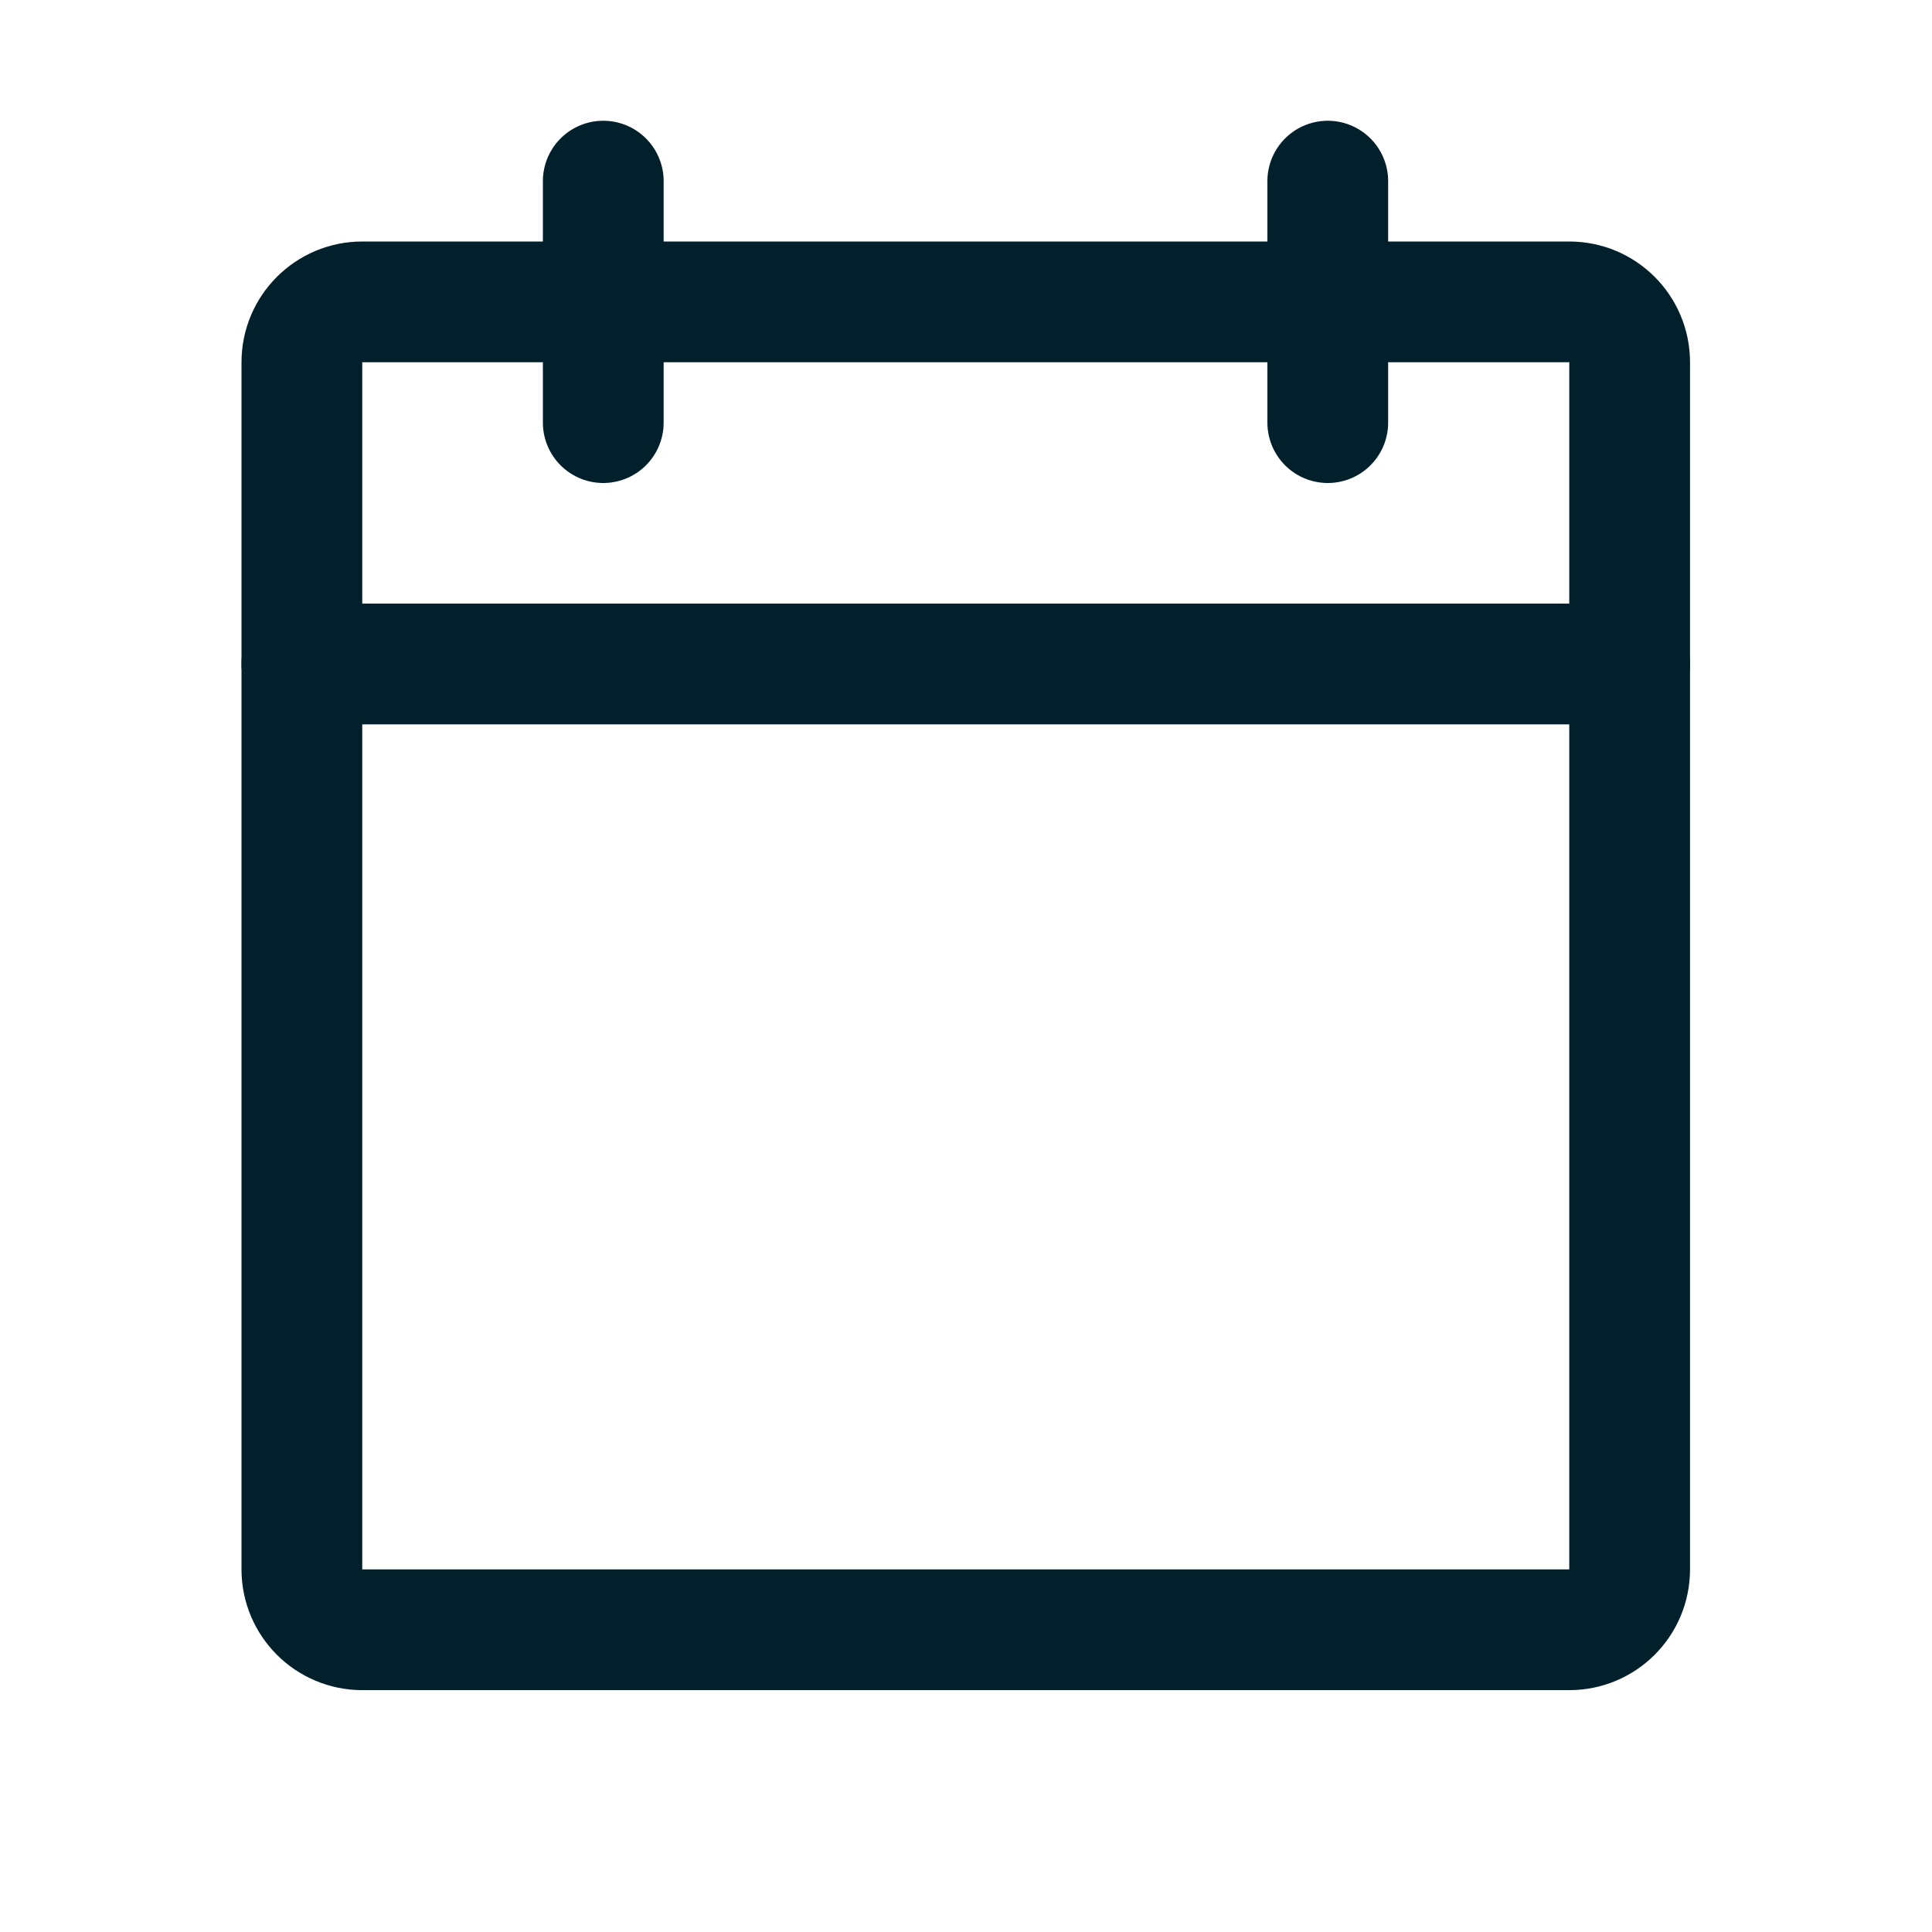
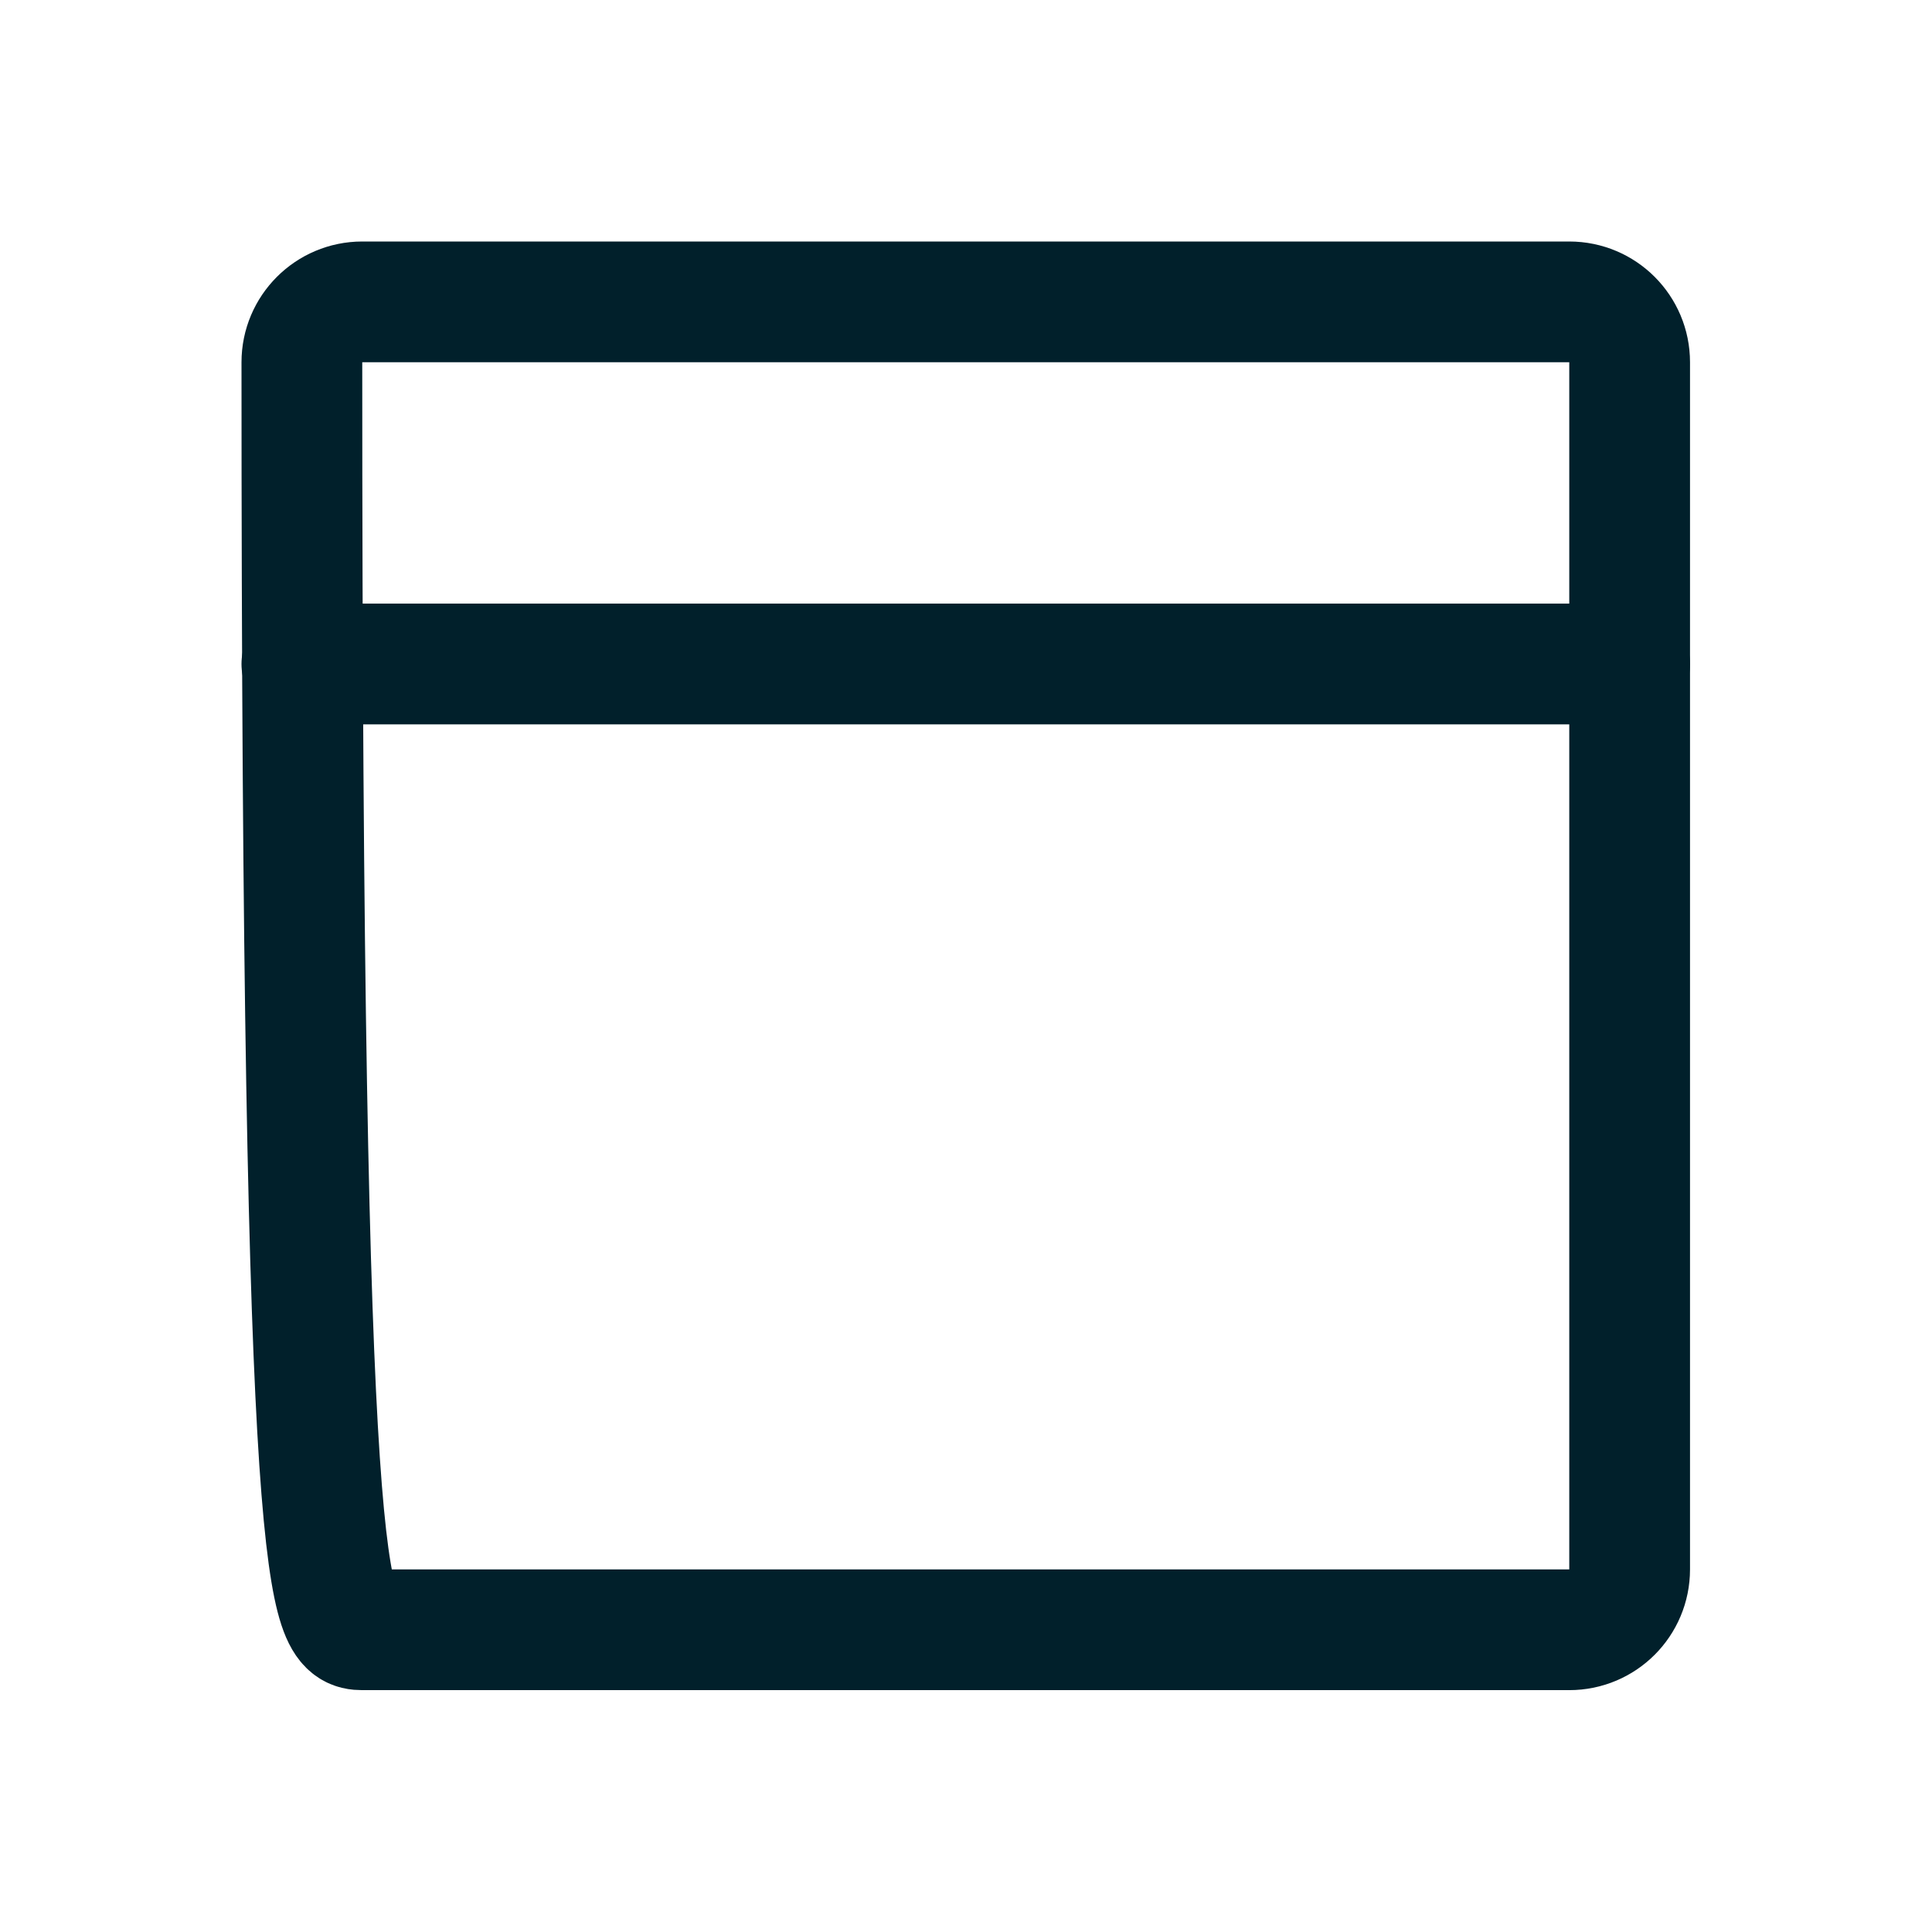
<svg xmlns="http://www.w3.org/2000/svg" width="16" height="16" viewBox="0 0 16 16" fill="none">
-   <path d="M12.996 2.5H3C2.724 2.5 2.5 2.724 2.5 3V12.997C2.5 13.273 2.724 13.497 3 13.497H12.996C13.273 13.497 13.496 13.273 13.496 12.997V3C13.496 2.724 13.273 2.5 12.996 2.5Z" stroke="#01202B" stroke-linecap="round" stroke-linejoin="round" />
-   <path d="M10.996 1.5V3.5" stroke="#01202B" stroke-linecap="round" stroke-linejoin="round" />
-   <path d="M4.996 1.5V3.5" stroke="#01202B" stroke-linecap="round" stroke-linejoin="round" />
+   <path d="M12.996 2.5H3C2.724 2.5 2.5 2.724 2.5 3C2.5 13.273 2.724 13.497 3 13.497H12.996C13.273 13.497 13.496 13.273 13.496 12.997V3C13.496 2.724 13.273 2.5 12.996 2.5Z" stroke="#01202B" stroke-linecap="round" stroke-linejoin="round" />
  <path d="M2.5 5.499H13.496" stroke="#01202B" stroke-linecap="round" stroke-linejoin="round" />
</svg>